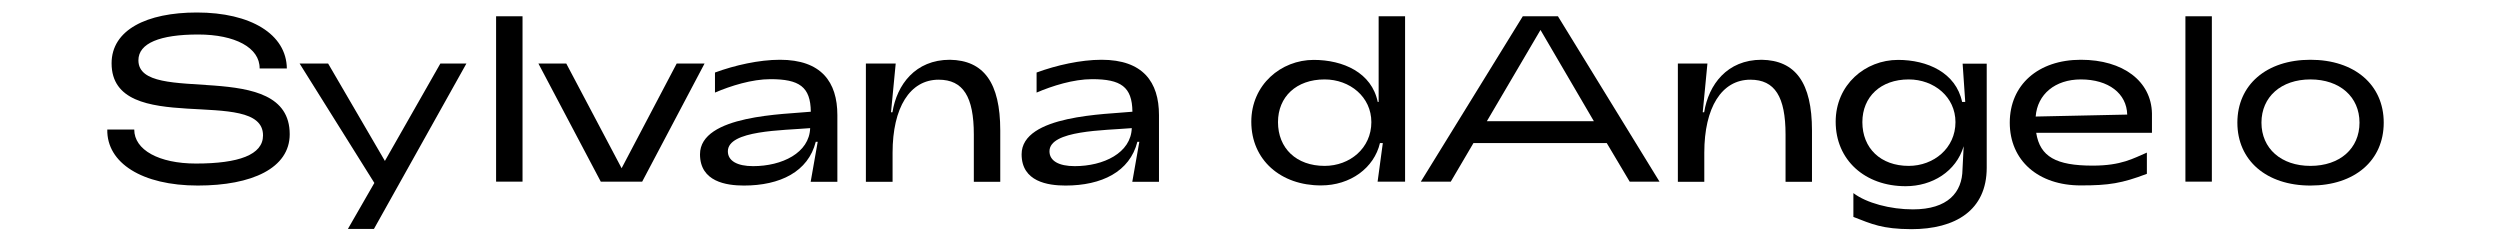
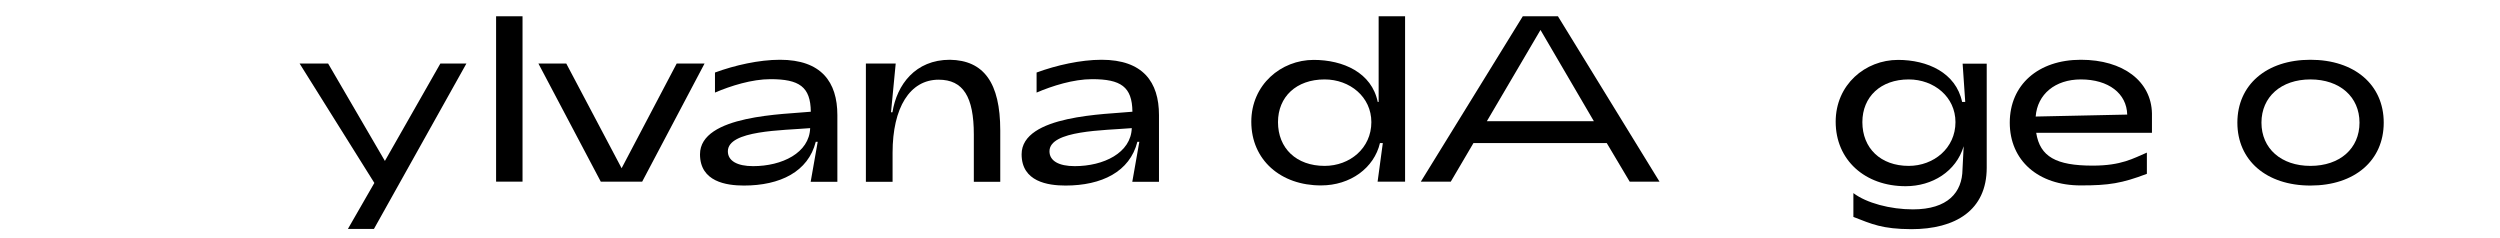
<svg xmlns="http://www.w3.org/2000/svg" version="1.1" id="Layer_1" x="0px" y="0px" viewBox="0 0 1920 183.1" style="enable-background:new 0 0 1920 183.1;" xml:space="preserve">
  <g>
-     <path d="M82.4,99.5h20.7c0,15.6,18.9,26.1,47.4,26.1c32.8,0,51.5-6.7,51.5-21.6c0-38.8-116.3,2.4-116.3-55.4   c0-25.6,26.9-39,65.5-39c41.4,0,68.8,16.7,69.1,43h-20.9c0.2-16-18.9-26.1-47.2-26.1c-29.4,0-45.9,6.7-45.9,19.8   c0,35.9,116.2-3.1,116.2,56.8c0,26-28.9,39.4-70.6,39.4C109.1,142.5,81.9,125.1,82.4,99.5z" />
    <path d="M287.5,140.5l-57.4-91.7H252l43.6,74.8l42.6-74.8h20l-71,127h-20L287.5,140.5z" />
    <path d="M381,12.5h20.3v127H381V12.5z" />
    <path d="M413.5,48.8h21.4l42.5,80.4l42.3-80.4h21.4l-47.9,90.7h-31.8L413.5,48.8z" />
    <path d="M537.6,118.5c0-30.3,65.5-30.7,85.1-32.7c-0.2-19.2-8.9-25-31-25c-14.2,0-30.5,5.1-42.6,10.3V55.7   c15.2-5.6,33.9-9.8,49.9-9.8c31.8,0,44.1,17.1,44.1,42.5v51.2h-20.5l5.4-30.7h-1.5c-5.8,23-27.4,33.6-55.2,33.6   C557.9,142.5,537.6,139.6,537.6,118.5z M622.2,98.4c-21.1,1.8-63.2,1.6-63.2,17.8c0,7.3,7.1,11.4,19.4,11.4   C600.6,127.6,621.6,117.4,622.2,98.4z" />
    <path d="M665,48.8h22.9l-3.6,37.4h1.1c3.4-21.2,17.6-40.3,44.1-40.3c26,0.4,38.7,17.6,38.7,54.3v39.4h-20.3v-36.3   c0-29-8.2-42.1-27-42.1c-22.1,0-35.4,21.4-35.4,56.1v22.3H665V48.8z" />
    <path d="M784.6,118.5c0-30.3,65.5-30.7,85.1-32.7c-0.2-19.2-8.9-25-31-25c-14.2,0-30.5,5.1-42.6,10.3V55.7   c15.2-5.6,33.9-9.8,49.9-9.8c31.8,0,44.1,17.1,44.1,42.5v51.2h-20.5l5.4-30.7h-1.5c-5.8,23-27.4,33.6-55.2,33.6   C804.9,142.5,784.6,139.6,784.6,118.5z M869.2,98.4c-21.1,1.8-63.2,1.6-63.2,17.8c0,7.3,7.1,11.4,19.4,11.4   C847.6,127.6,868.6,117.4,869.2,98.4z" />
    <path d="M961,93.5c0-28.5,22.9-47.5,47.9-47.5c22.7,0,44.6,9.8,49.2,32.3h0.7V12.5h20.3v127h-21.1l4-29.6h-2.2   c-4.5,19.1-22.7,32.5-45.2,32.5C983.7,142.5,961,122.9,961,93.5z M1053.2,93.8c0-19.4-16.5-32.8-35.9-32.8   c-21.8,0-35.8,13.4-35.8,32.8c0,20,14,33.6,35.8,33.6C1036.7,127.4,1053.2,113.8,1053.2,93.8z" />
    <path d="M1169.5,12.5h27l78,127h-22.9l-17.6-29.6h-102.4l-17.4,29.6h-23L1169.5,12.5z M1224.1,93.1l-41-70.1l-41.2,70.1H1224.1z" />
-     <path d="M1288.4,48.8h22.9l-3.6,37.4h1.1c3.4-21.2,17.6-40.3,44.1-40.3c26,0.4,38.7,17.6,38.7,54.3v39.4h-20.3v-36.3   c0-29-8.2-42.1-27-42.1c-22.1,0-35.4,21.4-35.4,56.1v22.3h-20.3V48.8z" />
    <path d="M1423.4,166.6v-18.3c10,7.6,28.3,12.5,45.7,12.5c26.9,0,37.9-13.1,38.1-30.7l0.9-17.8c-5.8,19.4-24.1,30.7-44.6,30.7   c-31.2,0-53.7-20.1-53.7-49.5c0-28.5,22.7-47.5,47.9-47.5c22.5,0,44.5,9.8,49.2,32.3h2.4l-2-29.4h18.5v79.9   c0,32.7-24,47.2-57.9,47.2C1445.5,175.9,1437.6,172.1,1423.4,166.6z M1501.8,93.8c0-19.4-16.5-32.8-35.9-32.8   c-21.6,0-35.6,13.4-35.6,32.8c0,20,14,33.6,35.6,33.6C1485.1,127.4,1501.8,113.8,1501.8,93.8z" />
    <path d="M1543.5,94.2c0-29,21.8-48.3,54.6-48.3c32.5,0,54.1,16.5,54.6,41.2V102h-88.9c2.9,18.3,15.2,25.2,43.4,25.2   c22.1,0,31.2-5.6,41.6-10v16.3c-19.2,7.3-29.2,8.9-50.6,8.9C1565.3,142.5,1543.5,123.2,1543.5,94.2z M1633.7,88   c-0.4-16.2-14.3-27-35.6-27c-19.8,0-33.4,11.4-34.7,28.5L1633.7,88z" />
-     <path d="M1678.4,12.5h20.3v127h-20.3V12.5z" />
    <path d="M1718.3,94.2c0-29,22.3-48.3,56.1-48.3c33.9,0,56.3,19.2,56.3,48.3s-22.3,48.3-56.3,48.3   C1740.6,142.5,1718.3,123.2,1718.3,94.2z M1812.1,94.2c0-19.8-15.1-33.2-37.7-33.2c-22.5,0-37.6,13.4-37.6,33.2   s15.1,33.2,37.6,33.2C1797.1,127.4,1812.1,114,1812.1,94.2z" />
  </g>
</svg>